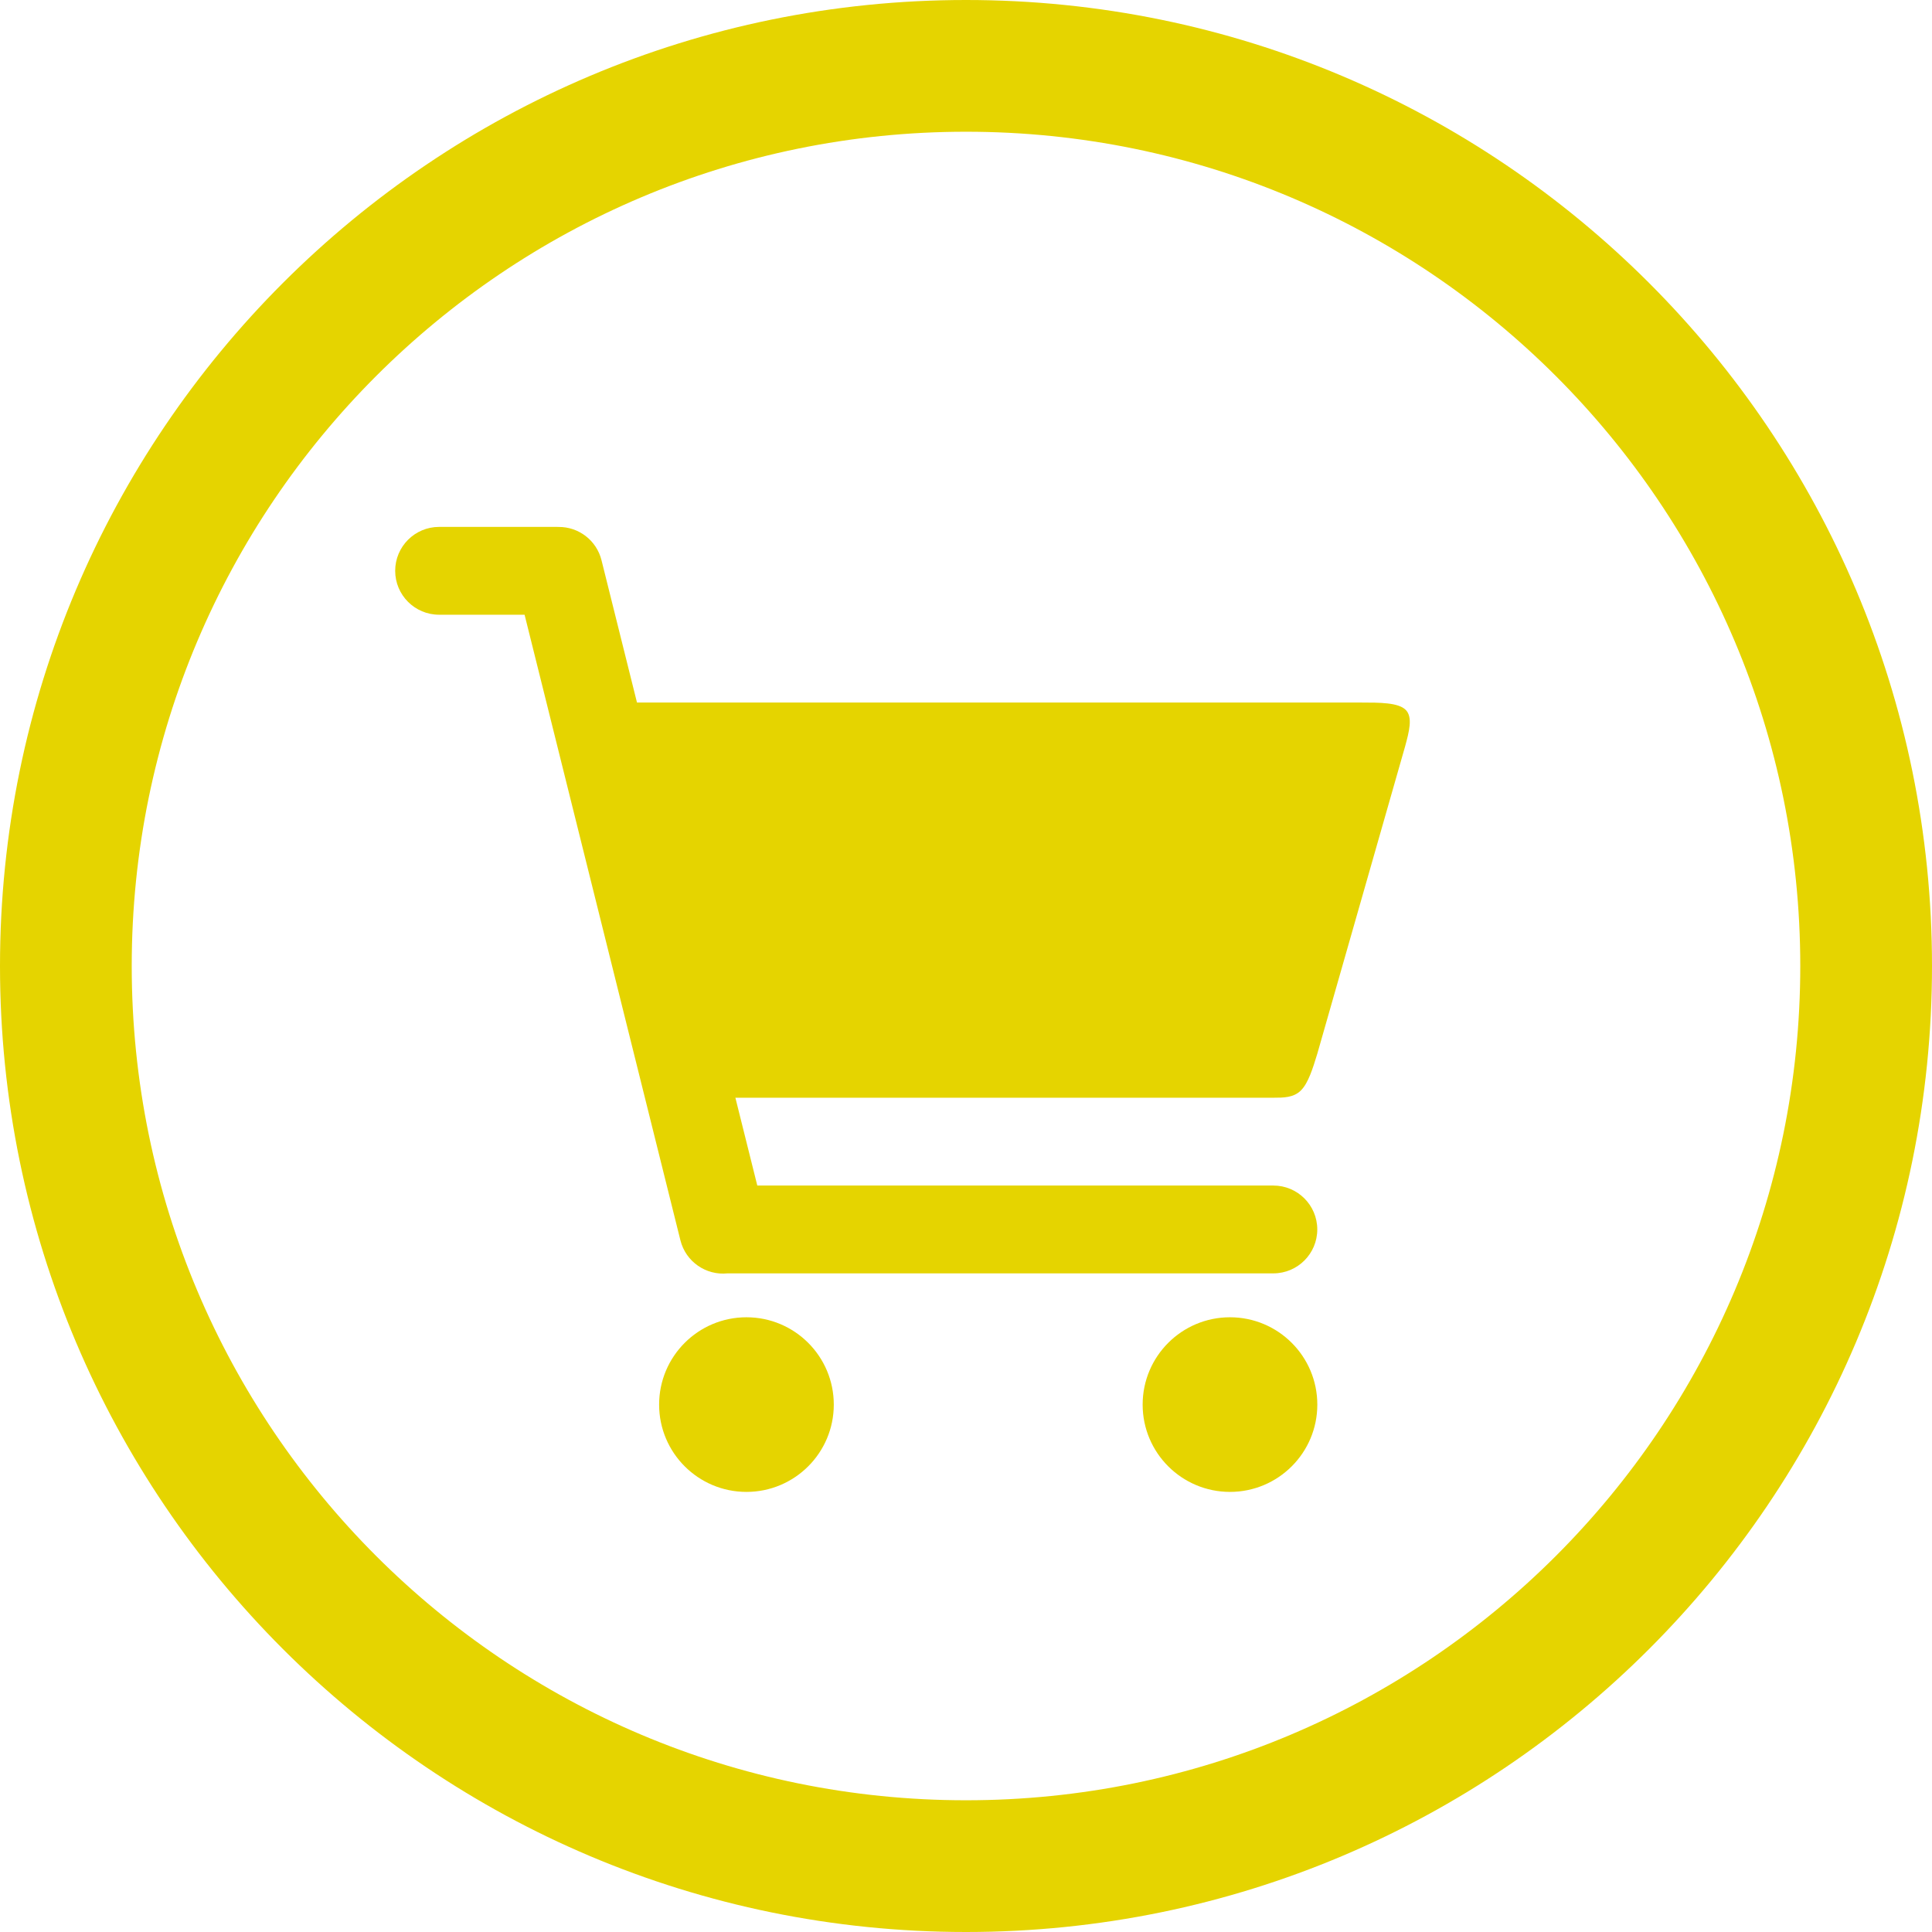
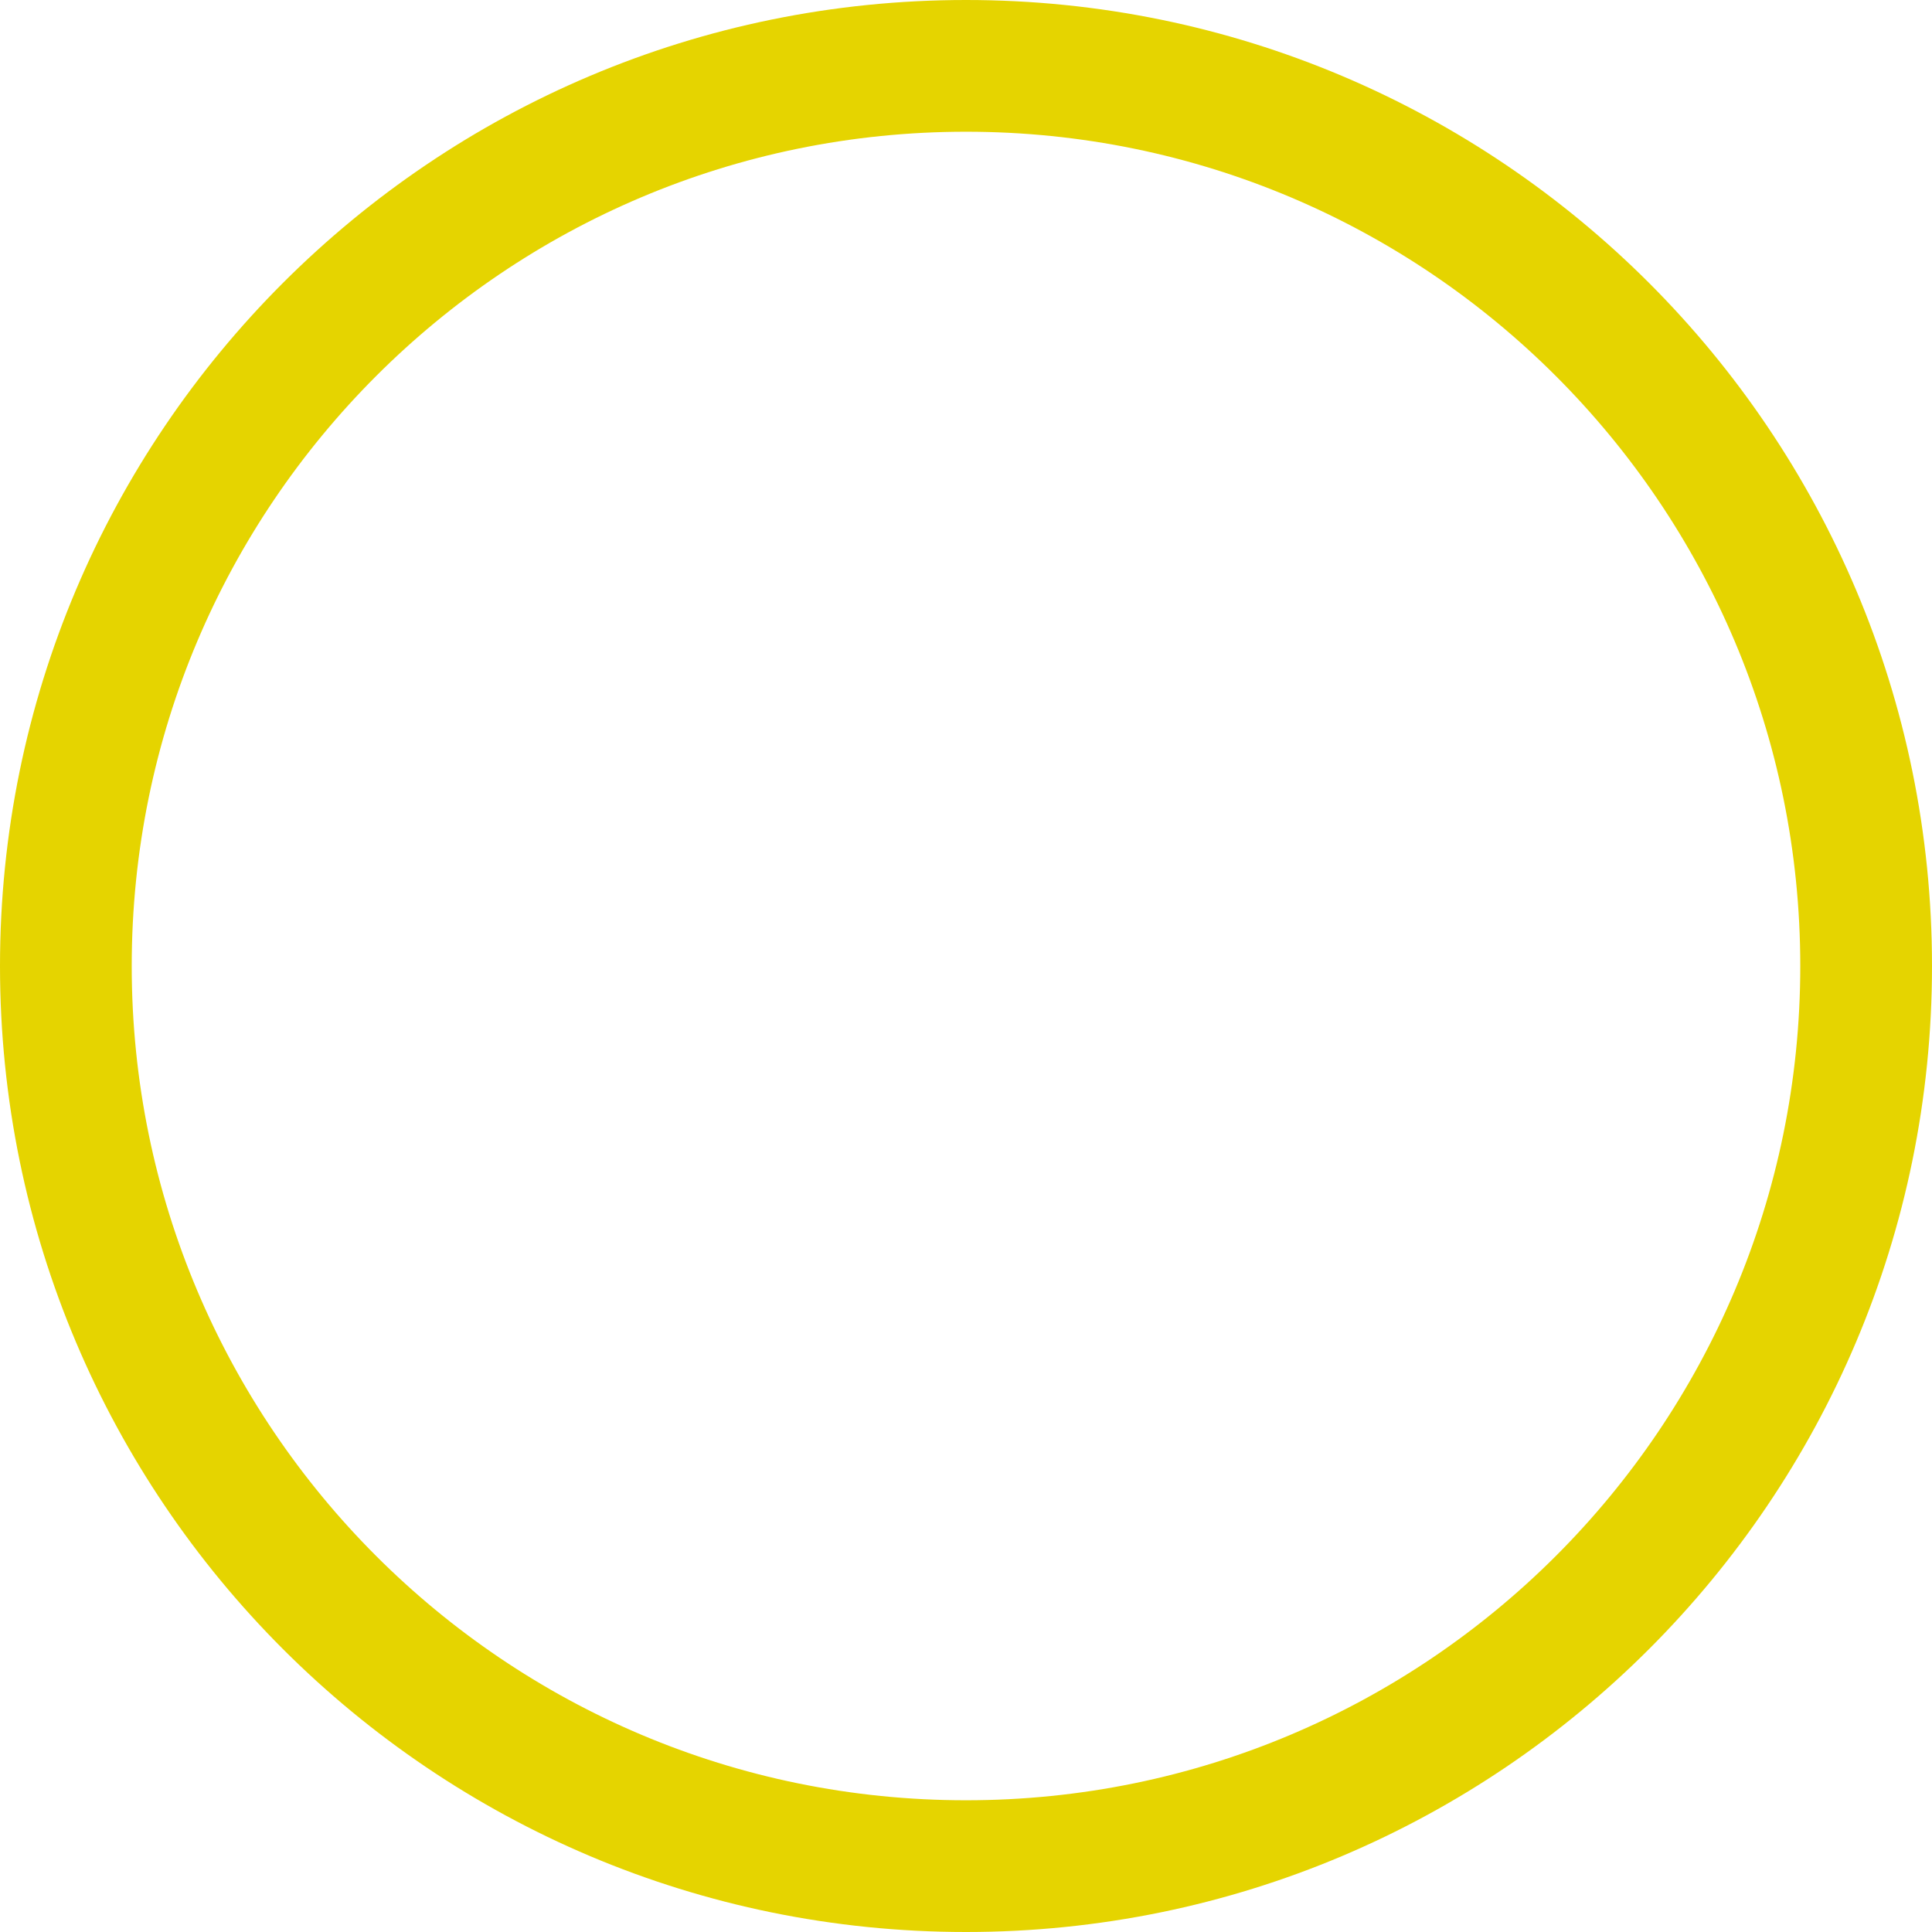
<svg xmlns="http://www.w3.org/2000/svg" version="1.1" baseProfile="full" width="44" height="44" viewBox="0 0 44.00 44.00" enable-background="new 0 0 44.00 44.00" xml:space="preserve">
-   <path fill="#E5D400" fill-opacity="1" stroke-width="0.2" stroke-linejoin="round" d="M 17,30C 18.098,30 18.989,30.89 18.989,31.989C 18.989,33.087 18.098,33.977 17,33.977C 15.902,33.977 15.011,33.087 15.011,31.989C 15.011,30.89 15.902,30 17,30 Z M 28.012,30C 29.11,30 30.001,30.89 30.001,31.989C 30.001,33.087 29.11,33.977 28.012,33.977C 26.914,33.977 26.023,33.087 26.023,31.989C 26.023,30.89 26.914,30 28.012,30 Z M 10,12L 12.688,12L 12.722,12.001C 13.174,11.997 13.585,12.302 13.699,12.759L 14.507,16L 31,16C 31.424,16 31.847,16 32.014,16.167C 32.181,16.333 32.09,16.667 32,17L 30,24C 29.898,24.333 29.795,24.667 29.628,24.833C 29.462,25 29.231,25 29,25L 16.748,25L 17.247,27L 29,27C 29.552,27 30,27.448 30,28C 30,28.552 29.552,29 29,29L 16.568,29C 16.081,29.051 15.618,28.736 15.496,28.247L 11.947,14L 10,14C 9.448,14 9,13.552 9,13C 9,12.448 9.448,12 10,12 Z " />
  <path fill="#E5D400" fill-opacity="1" stroke-width="0.2" stroke-linejoin="round" d="M 22,1.90735e-006C 34.15,1.90735e-006 44,9.85 44,22C 44,34.15 34.15,44 22,44C 9.85,44 0,34.15 0,22C 0,9.85 9.85,1.90735e-006 22,1.90735e-006 Z M 22,3C 11.507,3 3,11.507 3,22C 3,32.493 11.507,41 22,41C 32.493,41 41,32.493 41,22C 41,11.507 32.493,3 22,3 Z " />
</svg>